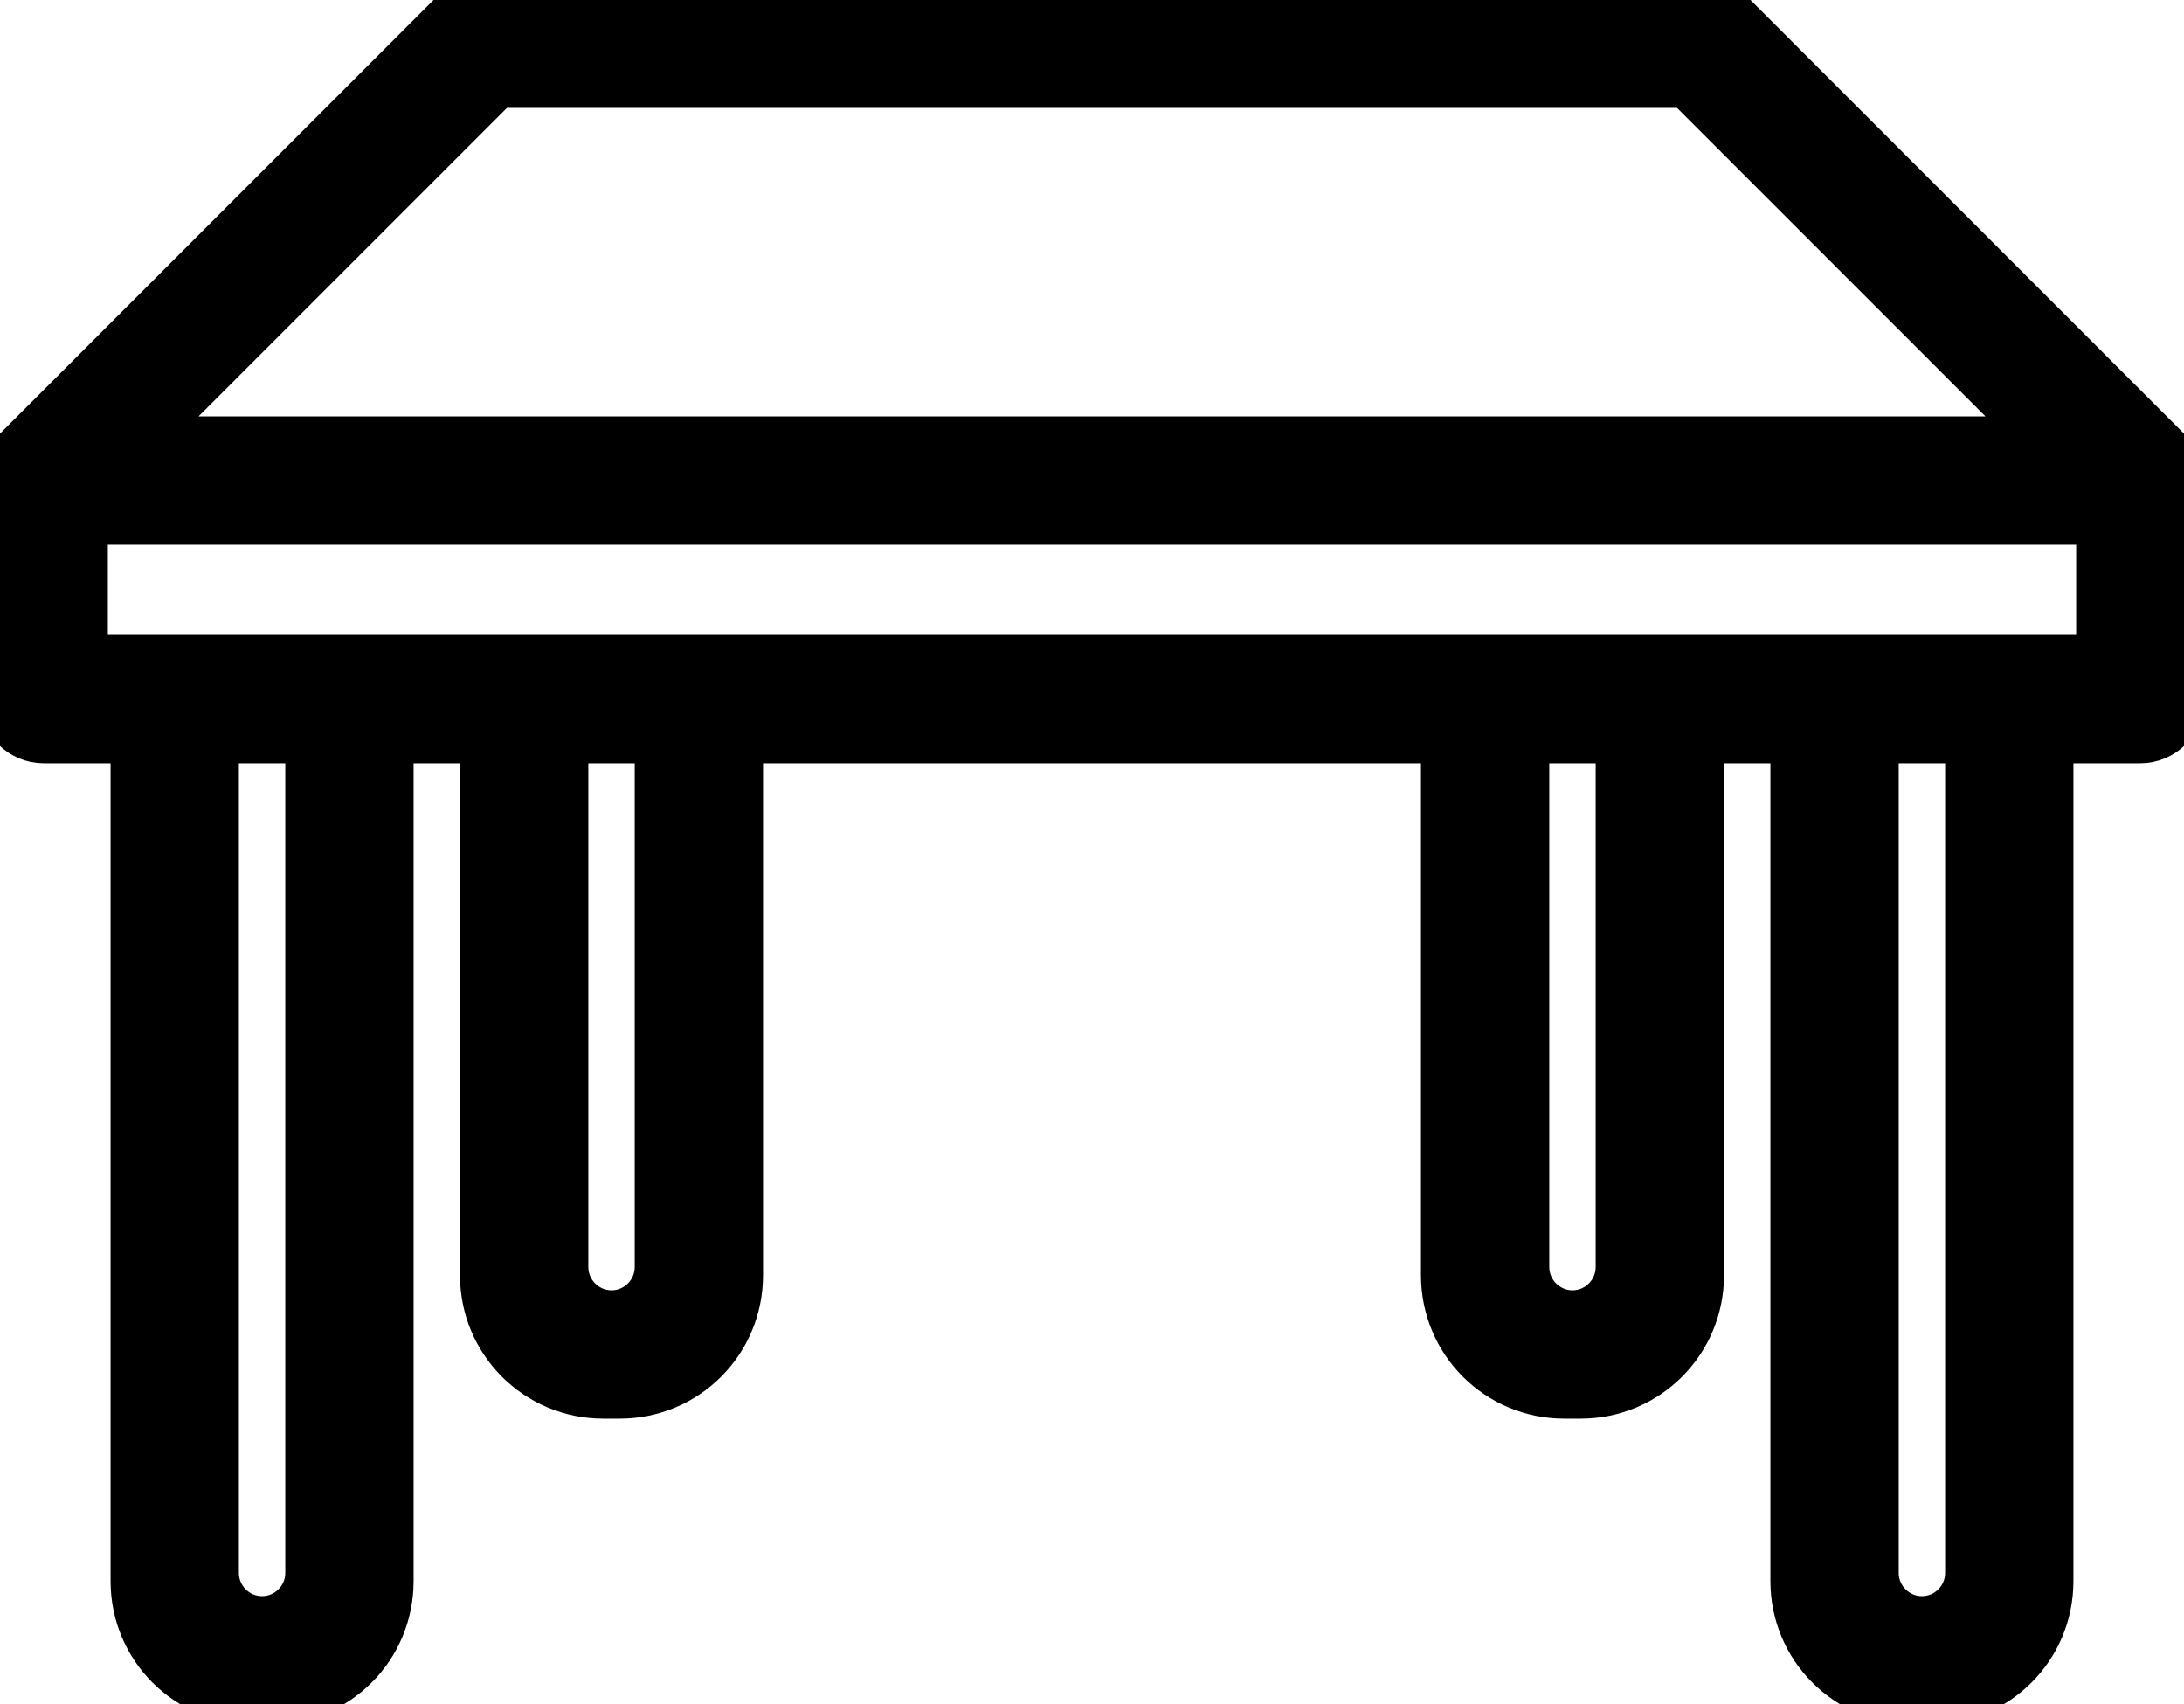
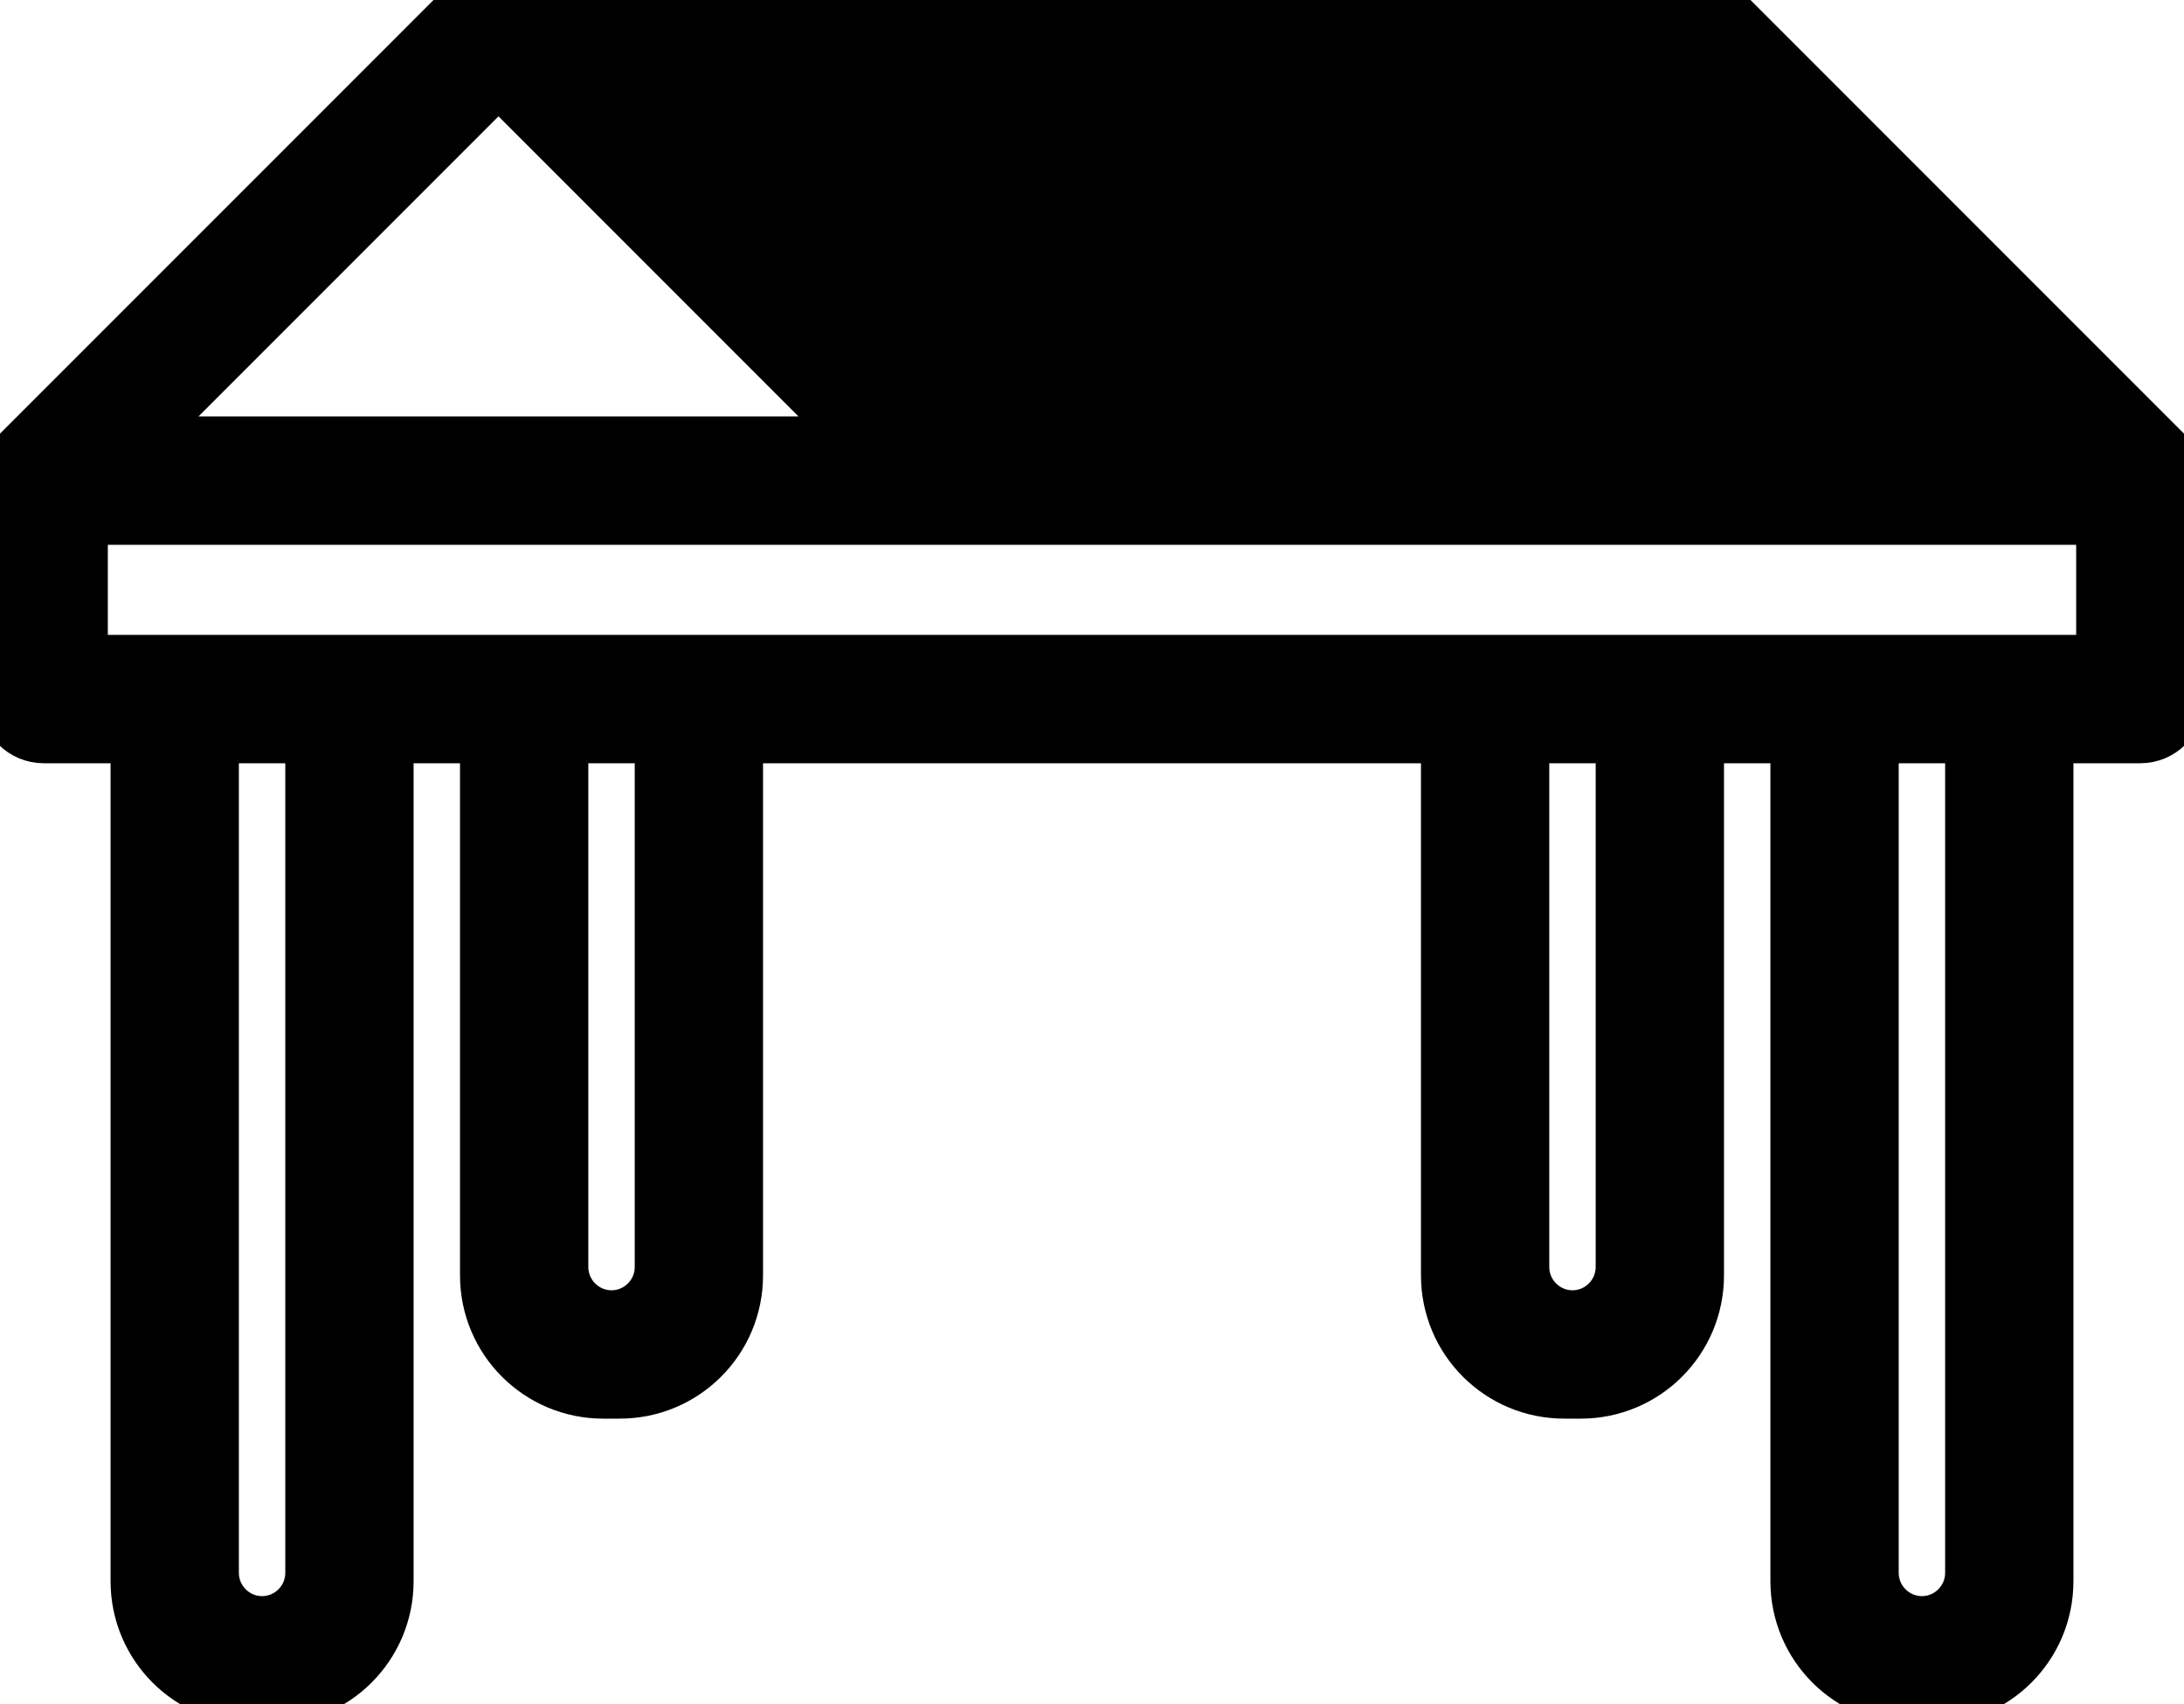
<svg xmlns="http://www.w3.org/2000/svg" version="1.1" id="Capa_1" x="0px" y="0px" viewBox="0 0 800 624" style="enable-background:new 0 0 800 624;" xml:space="preserve">
-   <path d="M164.7,4.7l-160,160c-3,3-4.7,7.1-4.7,11.3v80c0,8.8,7.2,16,16,16h32v307c0,24.9,20.1,45,45,45h6c24.9,0,45-20.1,45-45V272  h32v195c0,24.9,20.1,45,45,45h6c24.9,0,45-20.1,45-45V272h256v195c0,24.9,20.1,45,45,45h6c24.9,0,45-20.1,45-45V272h32v307  c0,24.9,20.1,45,45,45h6c24.9,0,45-20.1,45-45V272h32c8.8,0,16-7.2,16-16v-80c0-4.2-1.7-8.3-4.7-11.3l-160-160  c-3-3-7.1-4.7-11.3-4.7l0,0H176C171.8,0,167.7,1.7,164.7,4.7z M182.6,32h434.8l128,128H54.6L182.6,32z M32,192h736v48H32V192z   M80,272h32v304c0,8.8-7.2,16-16,16l0,0c-8.8,0-16-7.2-16-16V272z M208,272h32v192c0,8.8-7.2,16-16,16l0,0c-8.8,0-16-7.2-16-16V272z   M560,272h32v192c0,8.8-7.2,16-16,16l0,0c-8.8,0-16-7.2-16-16V272z M688,272h32v304c0,8.8-7.2,16-16,16l0,0c-8.8,0-16-7.2-16-16V272  z" stroke="#000" stroke-width="15" />
+   <path d="M164.7,4.7l-160,160c-3,3-4.7,7.1-4.7,11.3v80c0,8.8,7.2,16,16,16h32v307c0,24.9,20.1,45,45,45h6c24.9,0,45-20.1,45-45V272  h32v195c0,24.9,20.1,45,45,45h6c24.9,0,45-20.1,45-45V272h256v195c0,24.9,20.1,45,45,45h6c24.9,0,45-20.1,45-45V272h32v307  c0,24.9,20.1,45,45,45h6c24.9,0,45-20.1,45-45V272h32c8.8,0,16-7.2,16-16v-80c0-4.2-1.7-8.3-4.7-11.3l-160-160  c-3-3-7.1-4.7-11.3-4.7l0,0H176C171.8,0,167.7,1.7,164.7,4.7z M182.6,32l128,128H54.6L182.6,32z M32,192h736v48H32V192z   M80,272h32v304c0,8.8-7.2,16-16,16l0,0c-8.8,0-16-7.2-16-16V272z M208,272h32v192c0,8.8-7.2,16-16,16l0,0c-8.8,0-16-7.2-16-16V272z   M560,272h32v192c0,8.8-7.2,16-16,16l0,0c-8.8,0-16-7.2-16-16V272z M688,272h32v304c0,8.8-7.2,16-16,16l0,0c-8.8,0-16-7.2-16-16V272  z" stroke="#000" stroke-width="15" />
</svg>